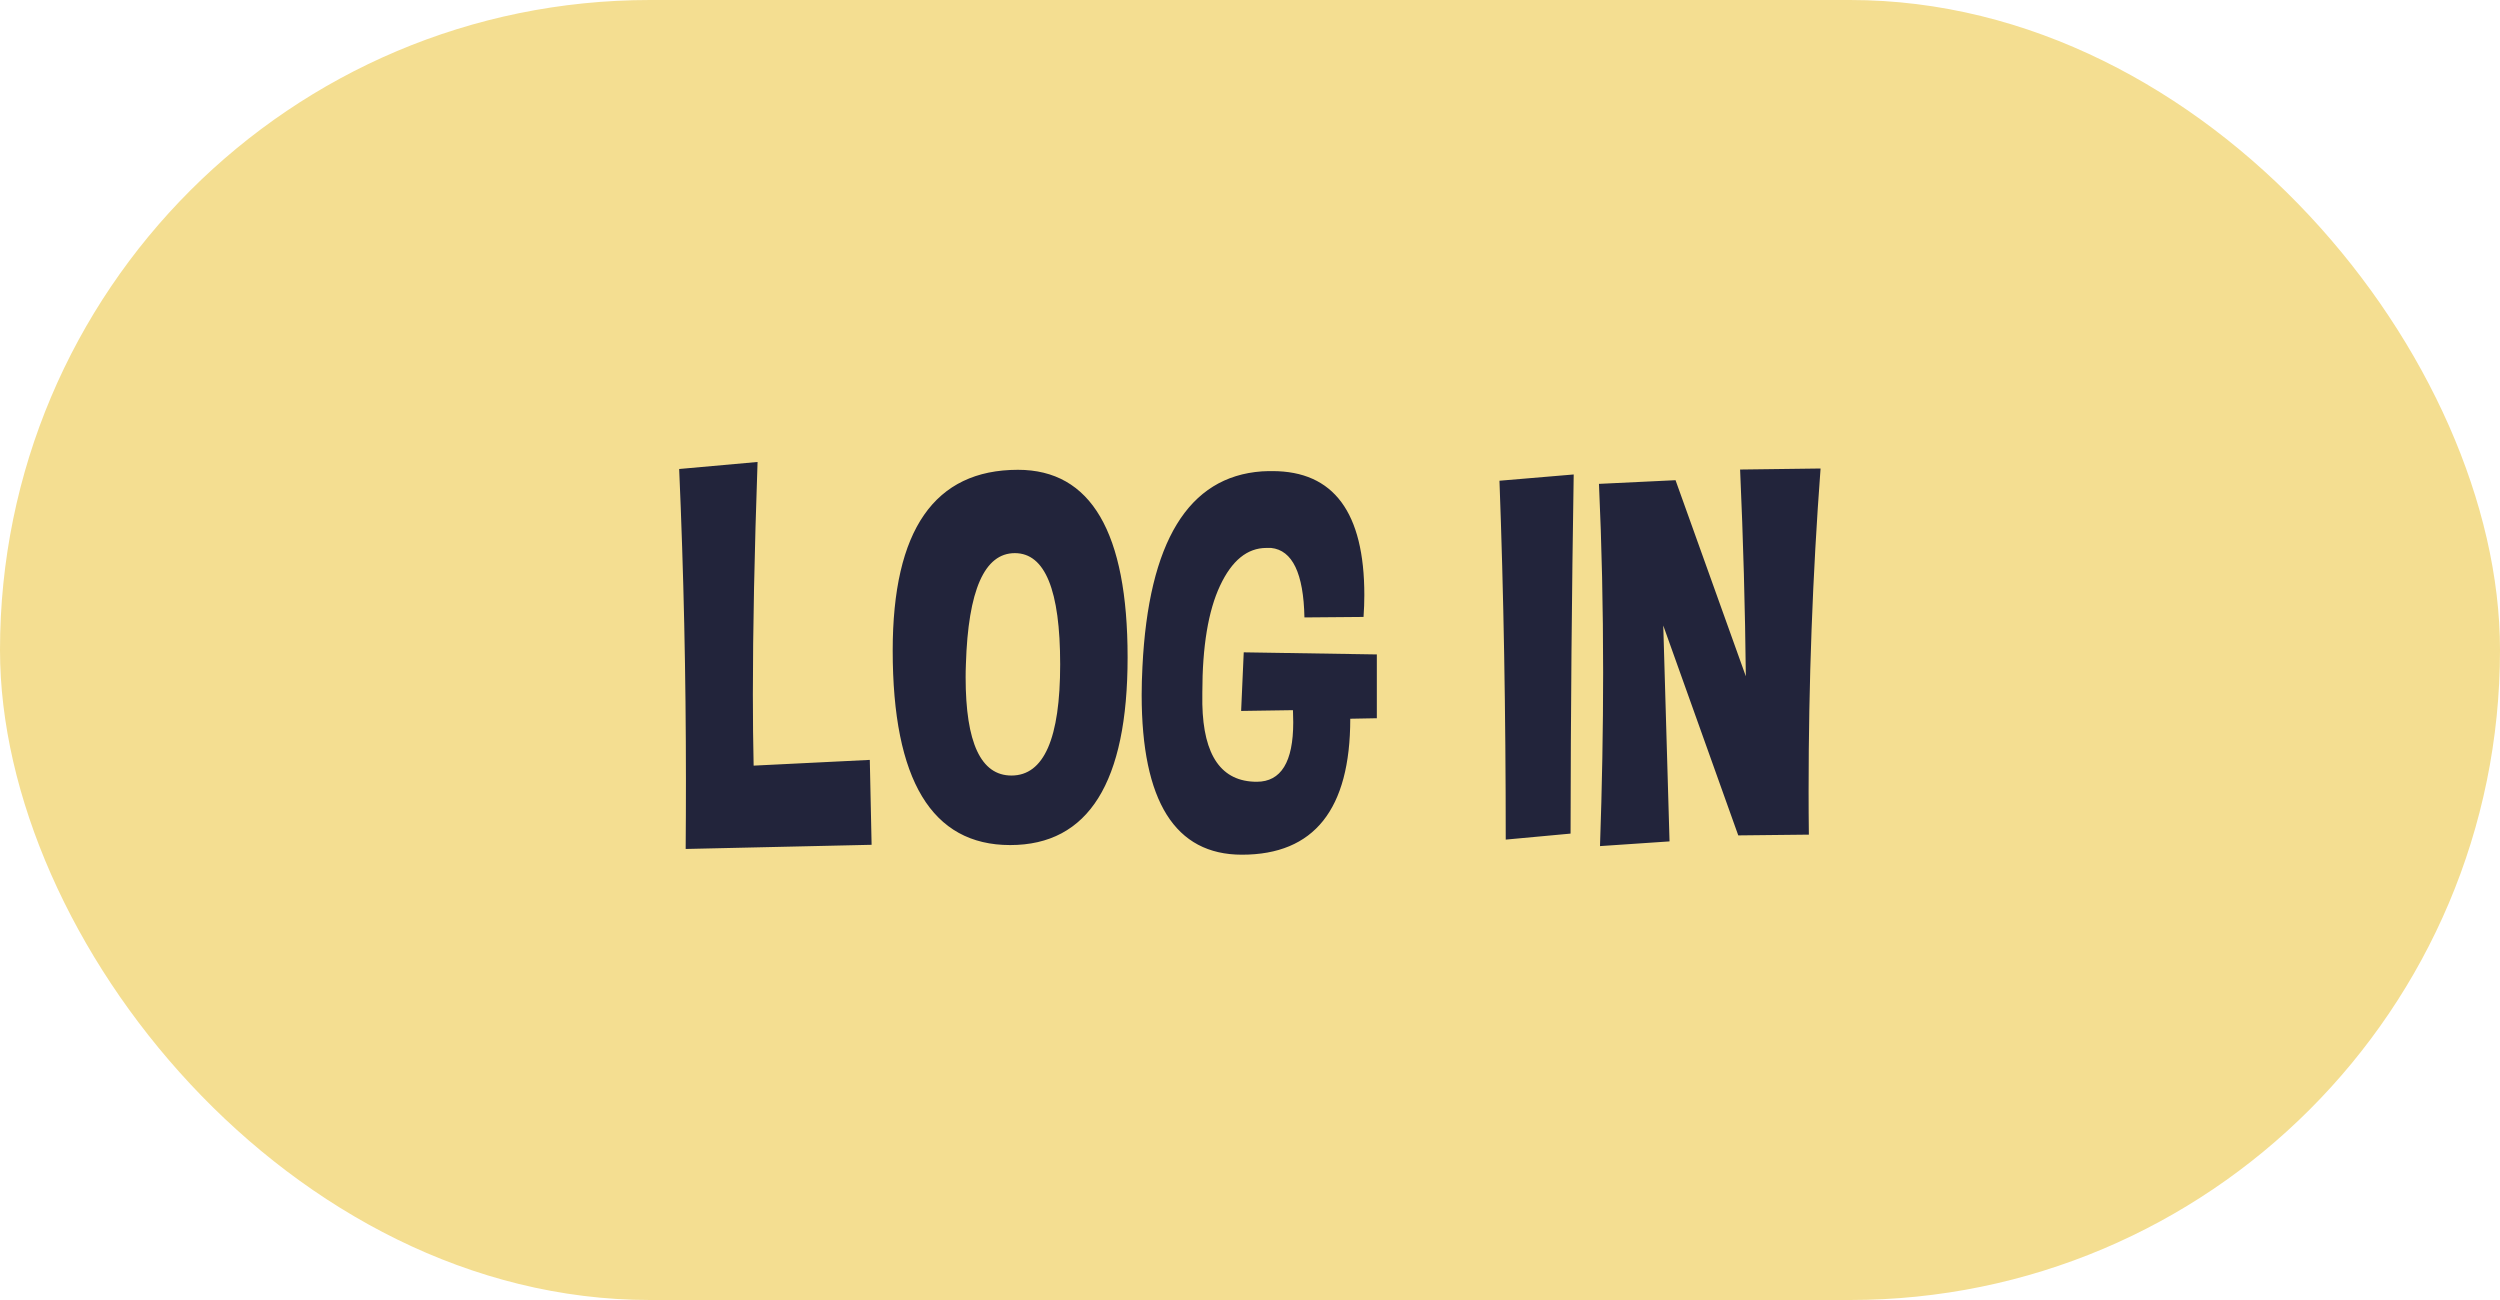
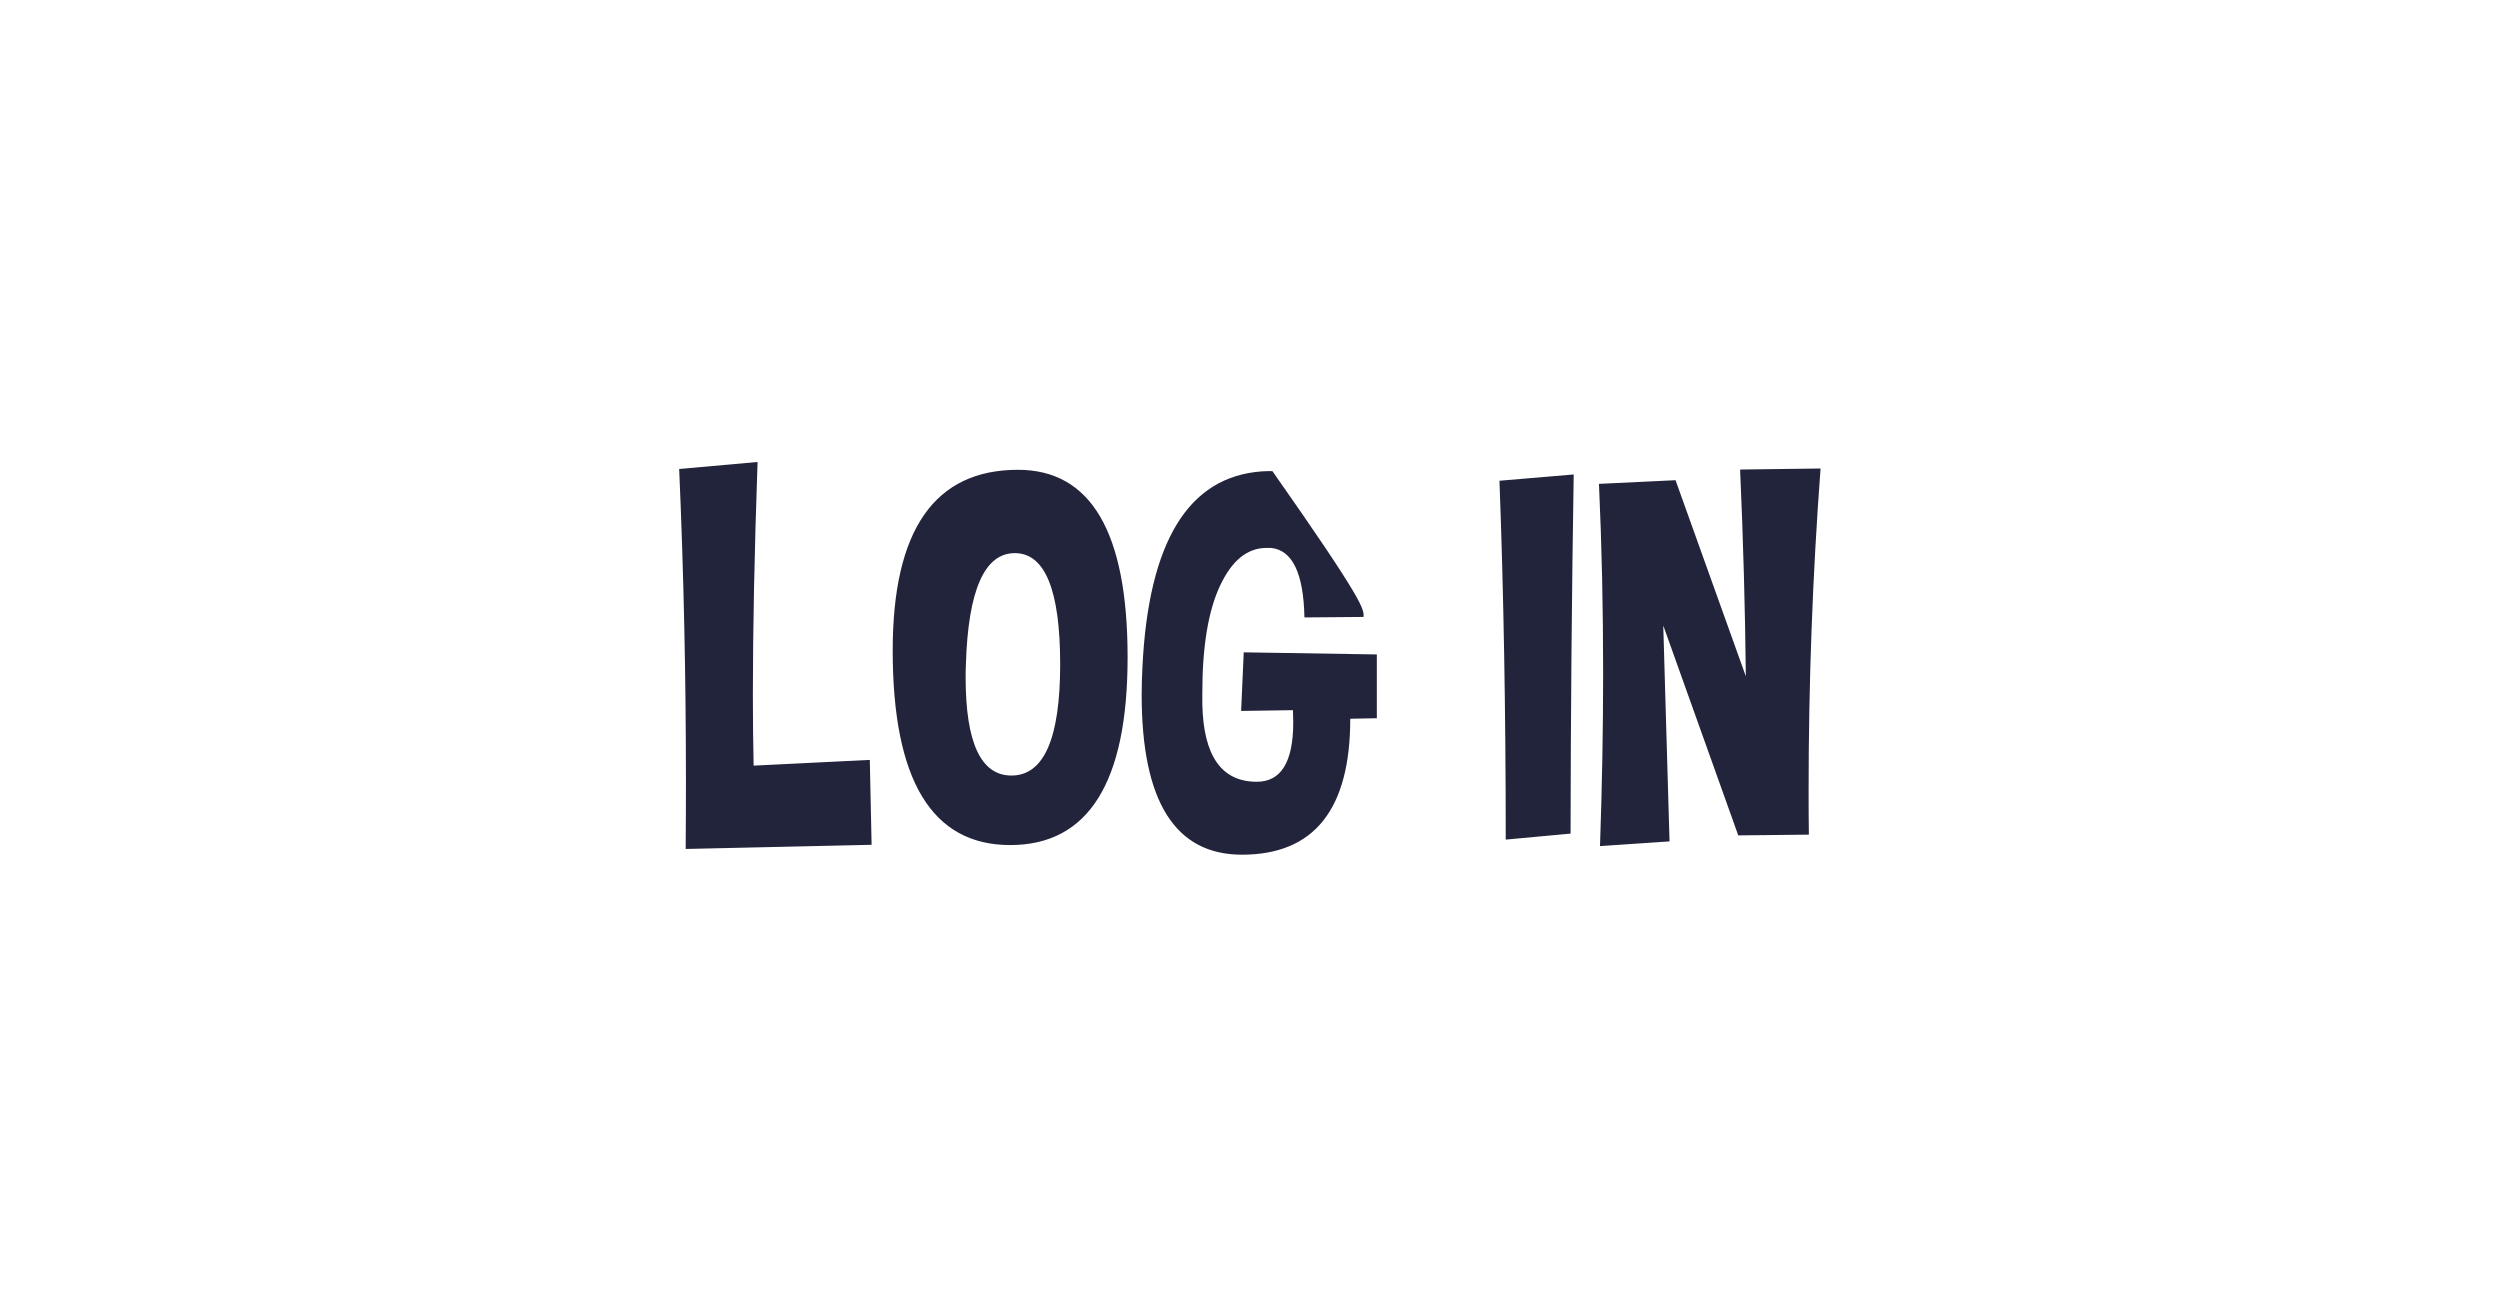
<svg xmlns="http://www.w3.org/2000/svg" width="75" height="39" viewBox="0 0 75 39" fill="none">
-   <rect width="75" height="39" rx="19.5" fill="#F4DE91" />
-   <path d="M22.727 13.859C22.633 16.573 22.586 18.898 22.586 20.836C22.586 21.607 22.594 22.318 22.609 22.969L26.094 22.797L26.148 25.344L20.57 25.469C20.576 24.781 20.578 24.096 20.578 23.414C20.578 20.284 20.51 17.169 20.375 14.07L22.727 13.859ZM30.539 14.094C32.732 14.094 33.828 15.969 33.828 19.719C33.828 23.474 32.654 25.352 30.305 25.352C27.956 25.352 26.781 23.406 26.781 19.516C26.781 15.901 28.034 14.094 30.539 14.094ZM28.977 19.93C28.971 20.065 28.969 20.195 28.969 20.32C28.969 22.284 29.427 23.266 30.344 23.266C31.318 23.266 31.805 22.154 31.805 19.93C31.805 17.706 31.352 16.594 30.445 16.594C29.534 16.594 29.044 17.706 28.977 19.93ZM40.906 18.508L39.133 18.523C39.107 17.201 38.773 16.505 38.133 16.438H37.992C37.419 16.438 36.956 16.815 36.602 17.57C36.247 18.326 36.07 19.396 36.07 20.781V21.125C36.102 22.677 36.646 23.453 37.703 23.453C38.432 23.453 38.797 22.859 38.797 21.672C38.797 21.552 38.794 21.43 38.789 21.305L37.234 21.328L37.312 19.57L41.305 19.633V21.547L40.508 21.562C40.508 24.281 39.425 25.641 37.258 25.641C35.253 25.641 34.25 24.042 34.25 20.844C34.25 20.578 34.258 20.299 34.273 20.008C34.456 16.253 35.651 14.297 37.859 14.141C37.969 14.135 38.073 14.133 38.172 14.133C40.01 14.133 40.93 15.372 40.93 17.852C40.93 18.06 40.922 18.279 40.906 18.508ZM47.117 25.008L45.172 25.188C45.172 21.365 45.109 17.776 44.984 14.422L47.211 14.234C47.154 17.771 47.122 21.362 47.117 25.008ZM48 25.383C48.062 23.602 48.094 21.867 48.094 20.18C48.094 18.232 48.052 16.344 47.969 14.516L50.266 14.406L52.375 20.289C52.354 18.268 52.297 16.201 52.203 14.086L54.617 14.055C54.378 17.247 54.258 20.471 54.258 23.727C54.258 24.164 54.26 24.602 54.266 25.039L52.148 25.062L49.898 18.766C49.966 21.088 50.029 23.247 50.086 25.242L48 25.383Z" fill="#22243B" />
+   <path d="M22.727 13.859C22.633 16.573 22.586 18.898 22.586 20.836C22.586 21.607 22.594 22.318 22.609 22.969L26.094 22.797L26.148 25.344L20.57 25.469C20.576 24.781 20.578 24.096 20.578 23.414C20.578 20.284 20.51 17.169 20.375 14.07L22.727 13.859ZM30.539 14.094C32.732 14.094 33.828 15.969 33.828 19.719C33.828 23.474 32.654 25.352 30.305 25.352C27.956 25.352 26.781 23.406 26.781 19.516C26.781 15.901 28.034 14.094 30.539 14.094ZM28.977 19.93C28.971 20.065 28.969 20.195 28.969 20.32C28.969 22.284 29.427 23.266 30.344 23.266C31.318 23.266 31.805 22.154 31.805 19.93C31.805 17.706 31.352 16.594 30.445 16.594C29.534 16.594 29.044 17.706 28.977 19.93ZM40.906 18.508L39.133 18.523C39.107 17.201 38.773 16.505 38.133 16.438H37.992C37.419 16.438 36.956 16.815 36.602 17.57C36.247 18.326 36.07 19.396 36.07 20.781V21.125C36.102 22.677 36.646 23.453 37.703 23.453C38.432 23.453 38.797 22.859 38.797 21.672C38.797 21.552 38.794 21.43 38.789 21.305L37.234 21.328L37.312 19.57L41.305 19.633V21.547L40.508 21.562C40.508 24.281 39.425 25.641 37.258 25.641C35.253 25.641 34.25 24.042 34.25 20.844C34.25 20.578 34.258 20.299 34.273 20.008C34.456 16.253 35.651 14.297 37.859 14.141C37.969 14.135 38.073 14.133 38.172 14.133C40.93 18.06 40.922 18.279 40.906 18.508ZM47.117 25.008L45.172 25.188C45.172 21.365 45.109 17.776 44.984 14.422L47.211 14.234C47.154 17.771 47.122 21.362 47.117 25.008ZM48 25.383C48.062 23.602 48.094 21.867 48.094 20.18C48.094 18.232 48.052 16.344 47.969 14.516L50.266 14.406L52.375 20.289C52.354 18.268 52.297 16.201 52.203 14.086L54.617 14.055C54.378 17.247 54.258 20.471 54.258 23.727C54.258 24.164 54.26 24.602 54.266 25.039L52.148 25.062L49.898 18.766C49.966 21.088 50.029 23.247 50.086 25.242L48 25.383Z" fill="#22243B" />
</svg>